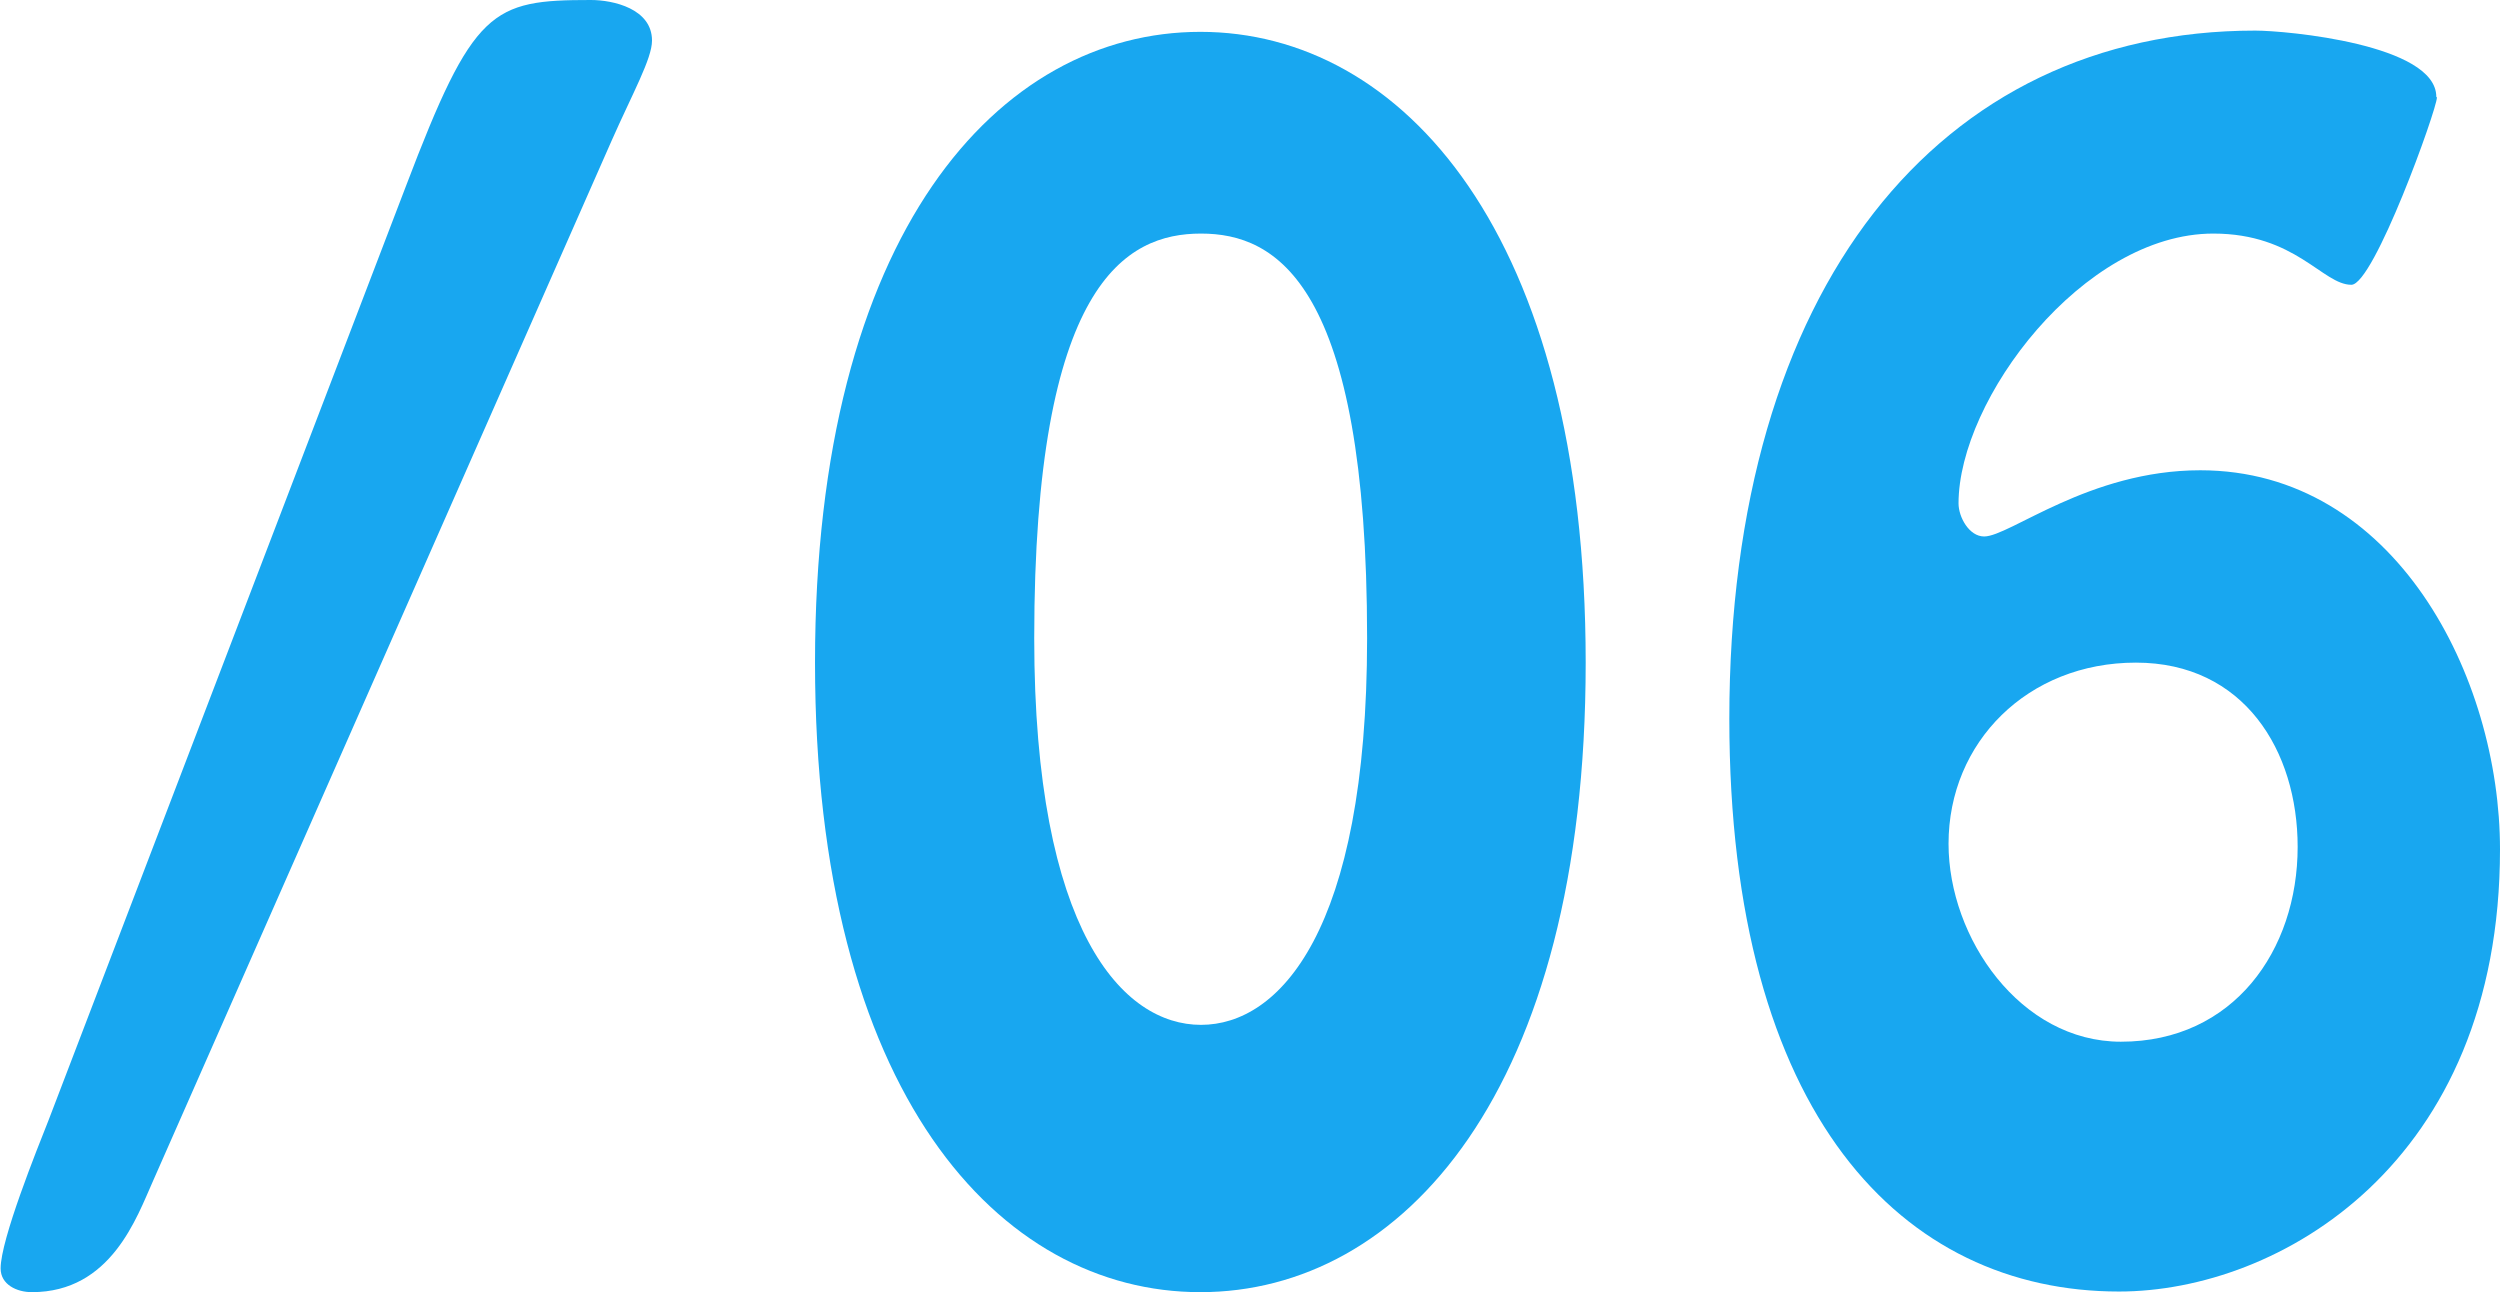
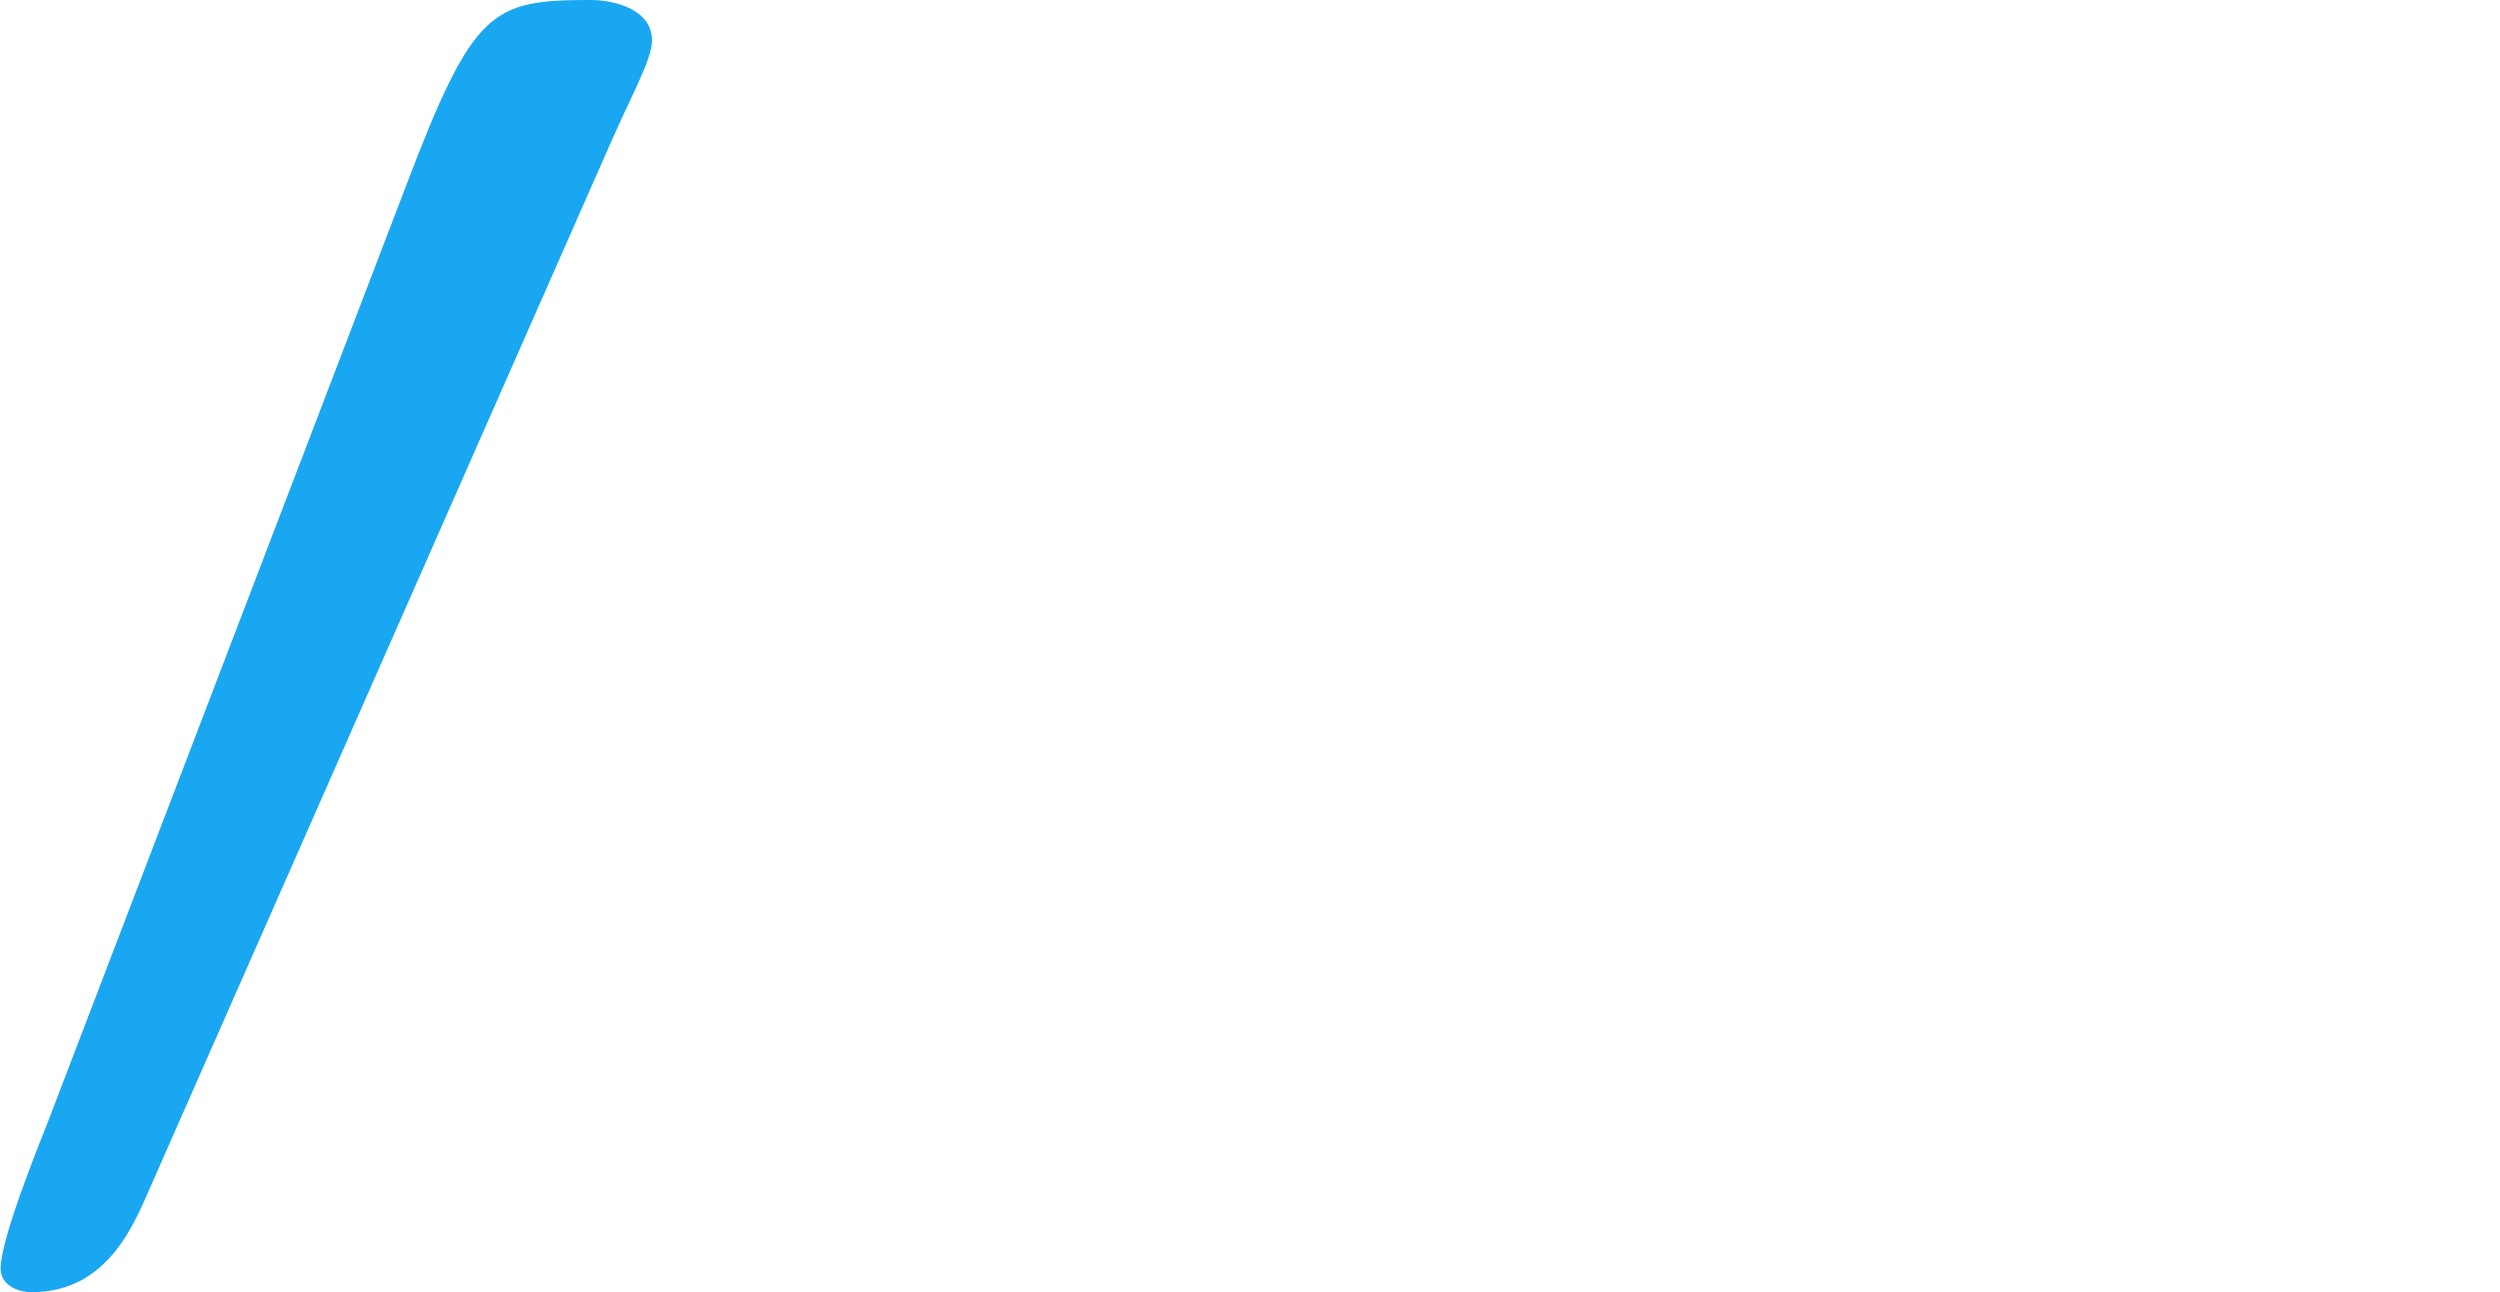
<svg xmlns="http://www.w3.org/2000/svg" id="_レイヤー_2" viewBox="0 0 40.03 20.69">
  <defs>
    <style>.cls-1{fill:#18a7f0;}</style>
  </defs>
  <g id="_レイヤー_1-2">
    <path class="cls-1" d="M2.45,18.91c-.26.58-.67,1.78-1.94,1.78-.24,0-.5-.12-.5-.38,0-.46.58-1.9.77-2.38L6.5,2.98C7.58.14,7.87,0,9.46,0c.36,0,.98.14.98.65,0,.29-.31.84-.65,1.61L2.45,18.91Z" />
-     <path class="cls-1" d="M13.05,10.61c0-6.89,2.95-10.1,6.17-10.1s6.17,3.22,6.17,10.1-2.95,10.08-6.17,10.08-6.17-3.19-6.17-10.08ZM21.89,10.22c0-5.69-1.46-6.48-2.66-6.48s-2.67.79-2.67,6.48c0,4.7,1.42,6.19,2.67,6.19s2.66-1.49,2.66-6.19Z" />
-     <path class="cls-1" d="M39.02,1.56c0,.19-1.01,3-1.37,3-.46,0-.89-.82-2.21-.82-2.09,0-4.08,2.66-4.08,4.32,0,.22.17.53.41.53.41,0,1.68-1.06,3.46-1.06,3.12,0,4.8,3.31,4.8,6.07,0,5.04-3.55,7.08-6.1,7.08-3.46,0-6.24-2.81-6.24-9.17,0-6.91,3.36-11.02,8.42-11.02.5,0,2.9.22,2.9,1.06ZM36.79,13.56c0-1.54-.86-2.95-2.59-2.95s-3,1.27-3,2.9c0,1.51,1.15,3.17,2.76,3.17,1.8,0,2.83-1.46,2.83-3.12Z" />
  </g>
</svg>